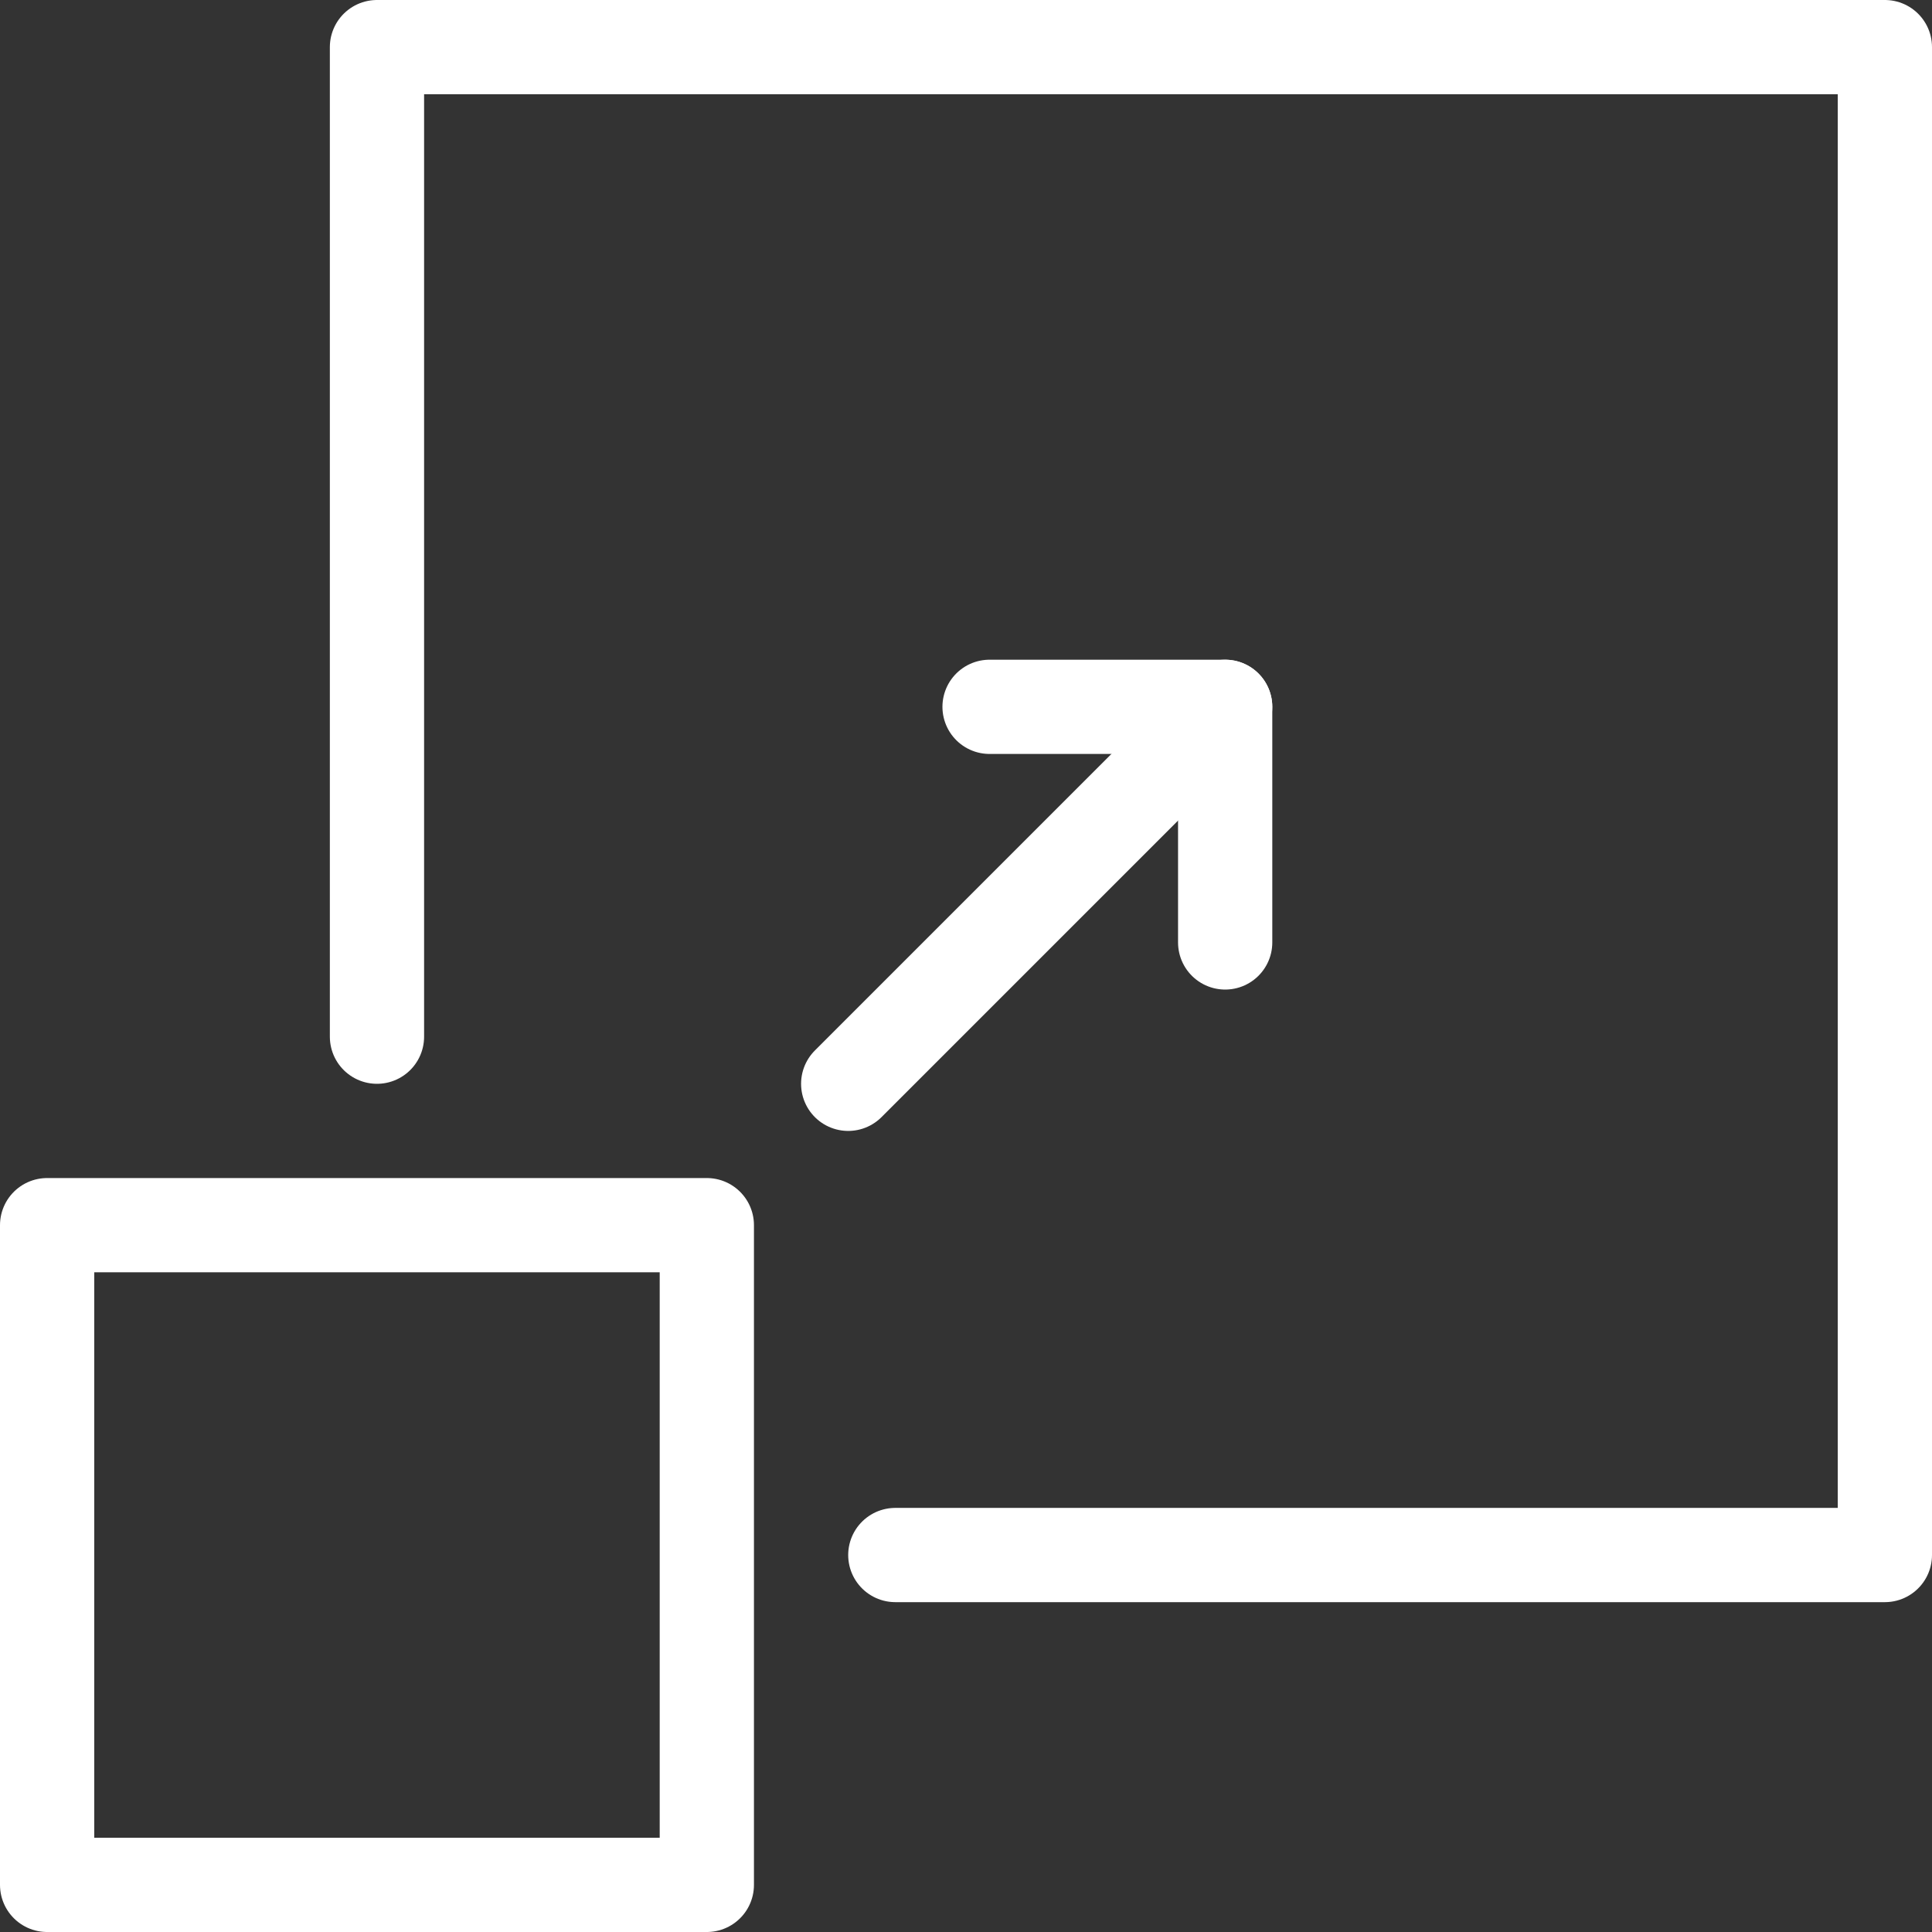
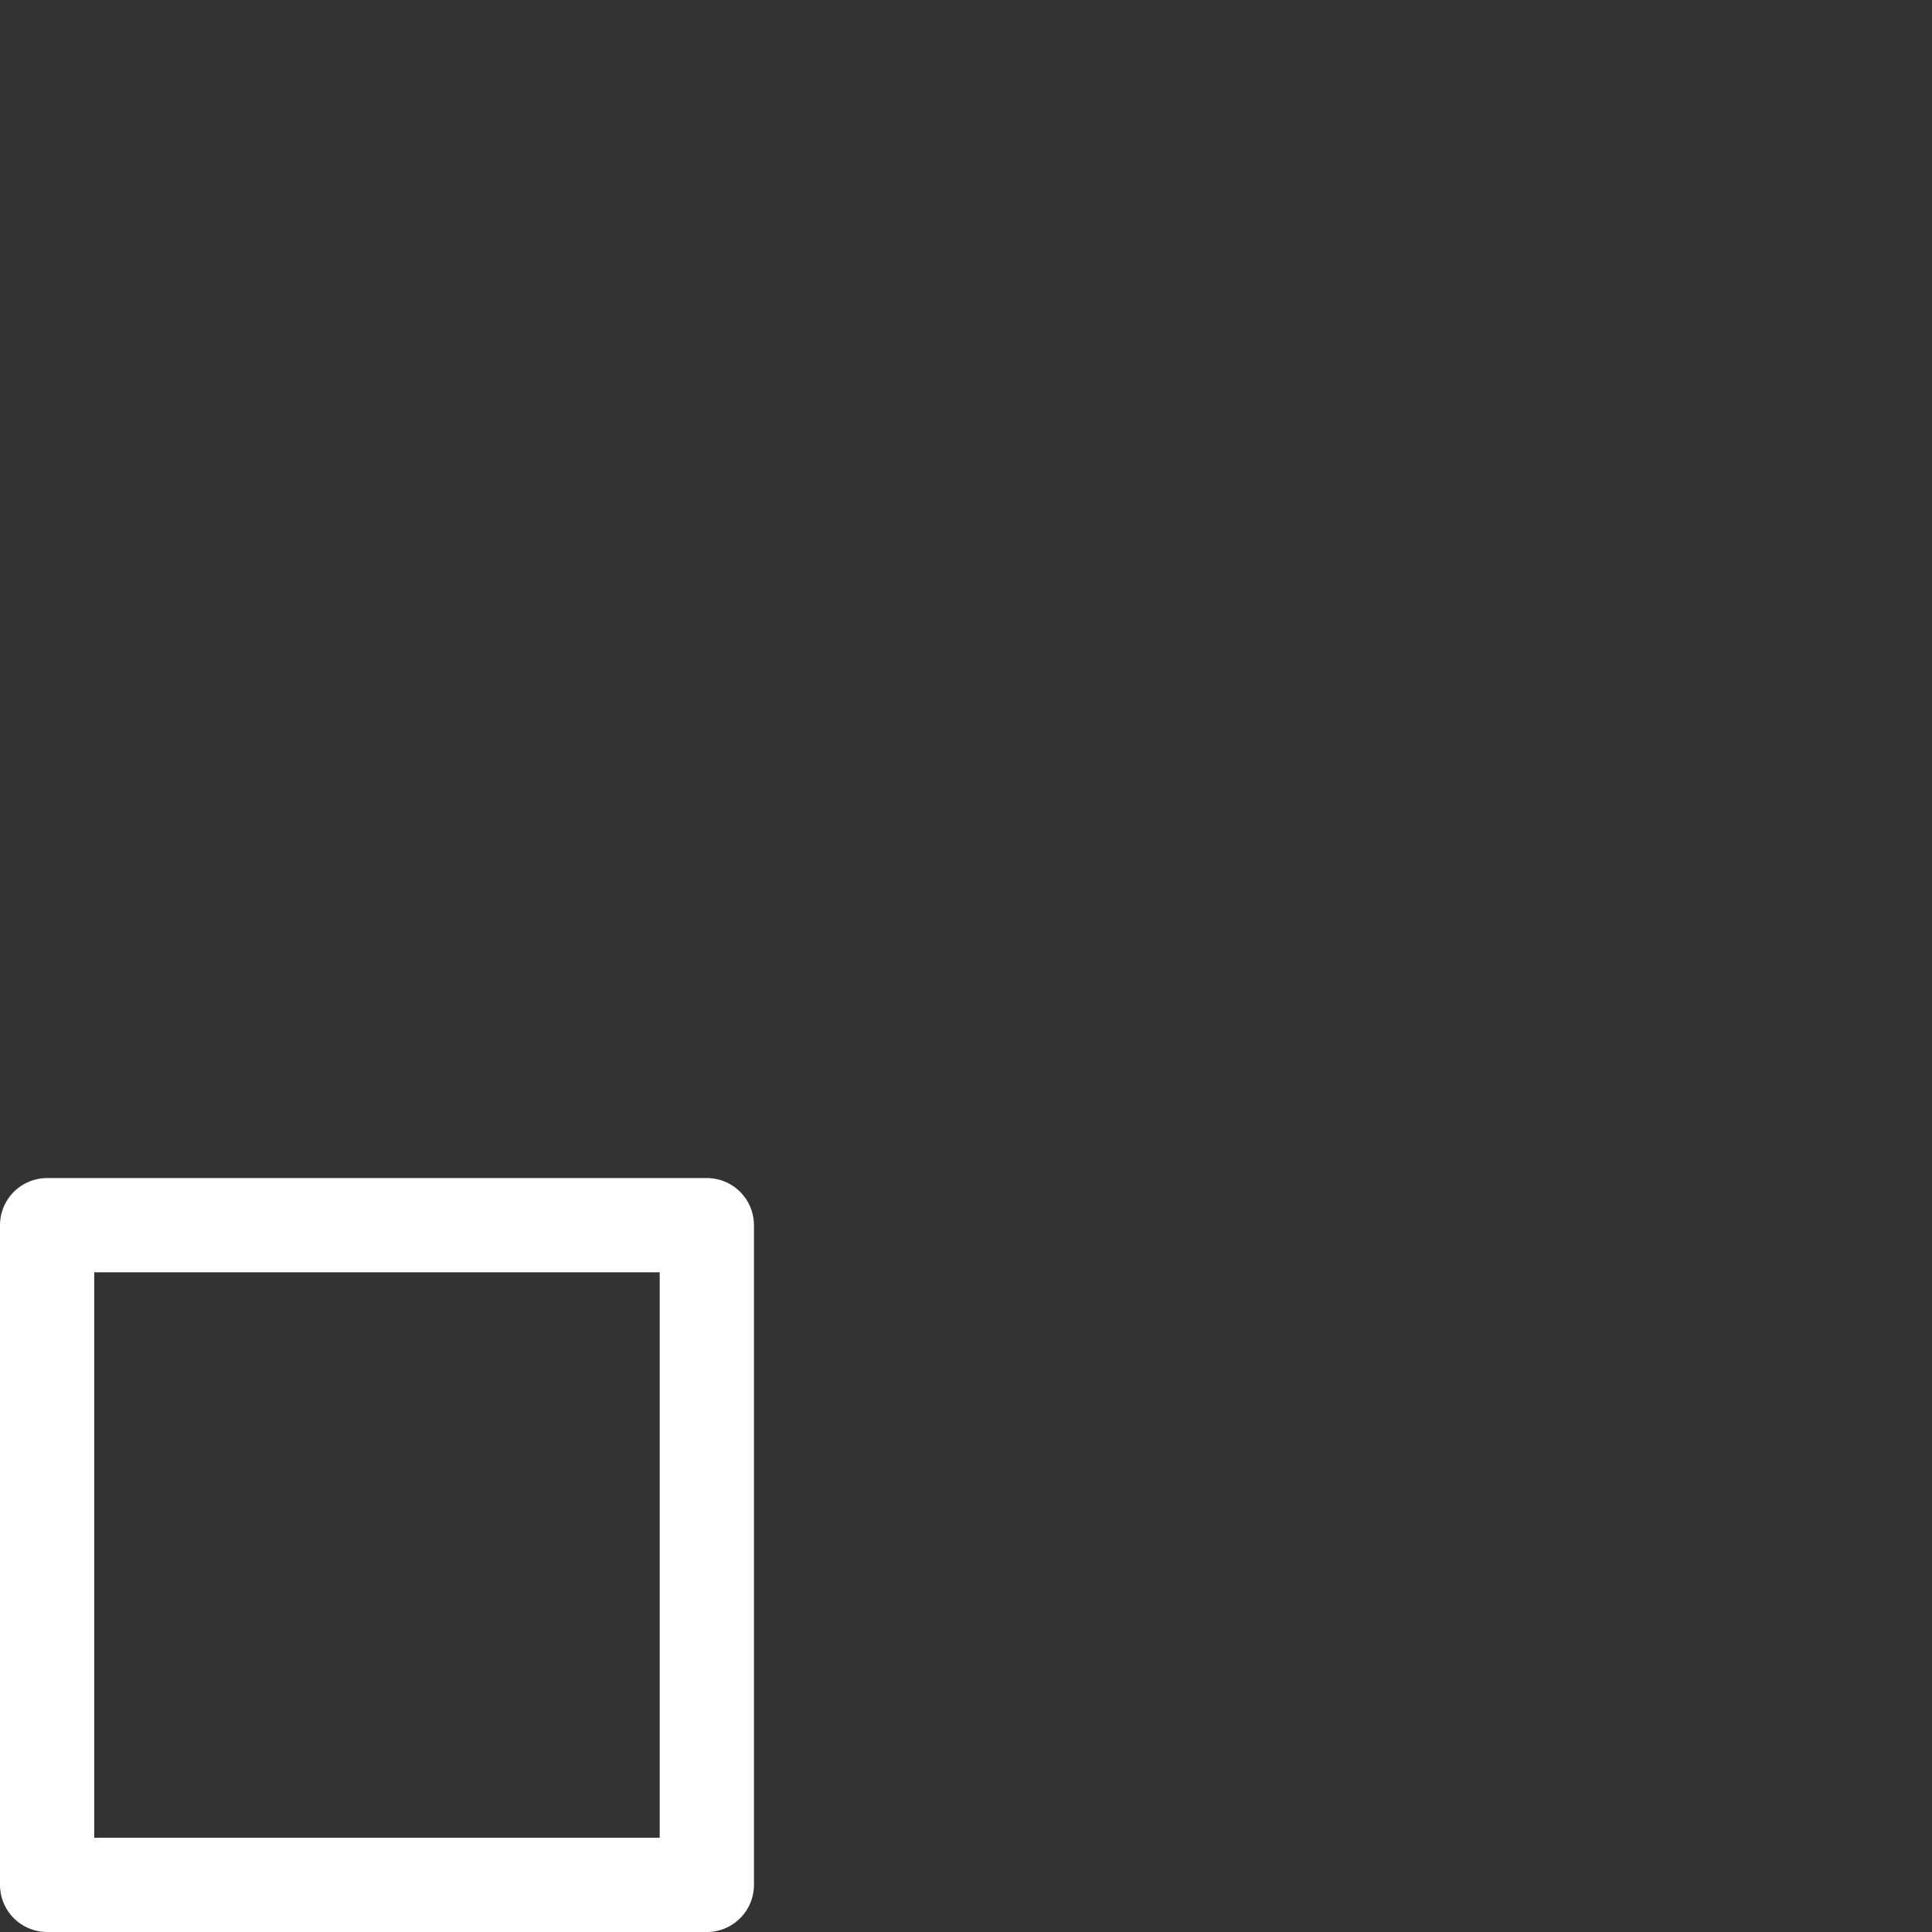
<svg xmlns="http://www.w3.org/2000/svg" width="32.8" height="32.8" viewBox="0 0 32.8 32.8">
  <rect x="0" y="0" width="32.8" height="32.8" fill="#333333" stroke="none" />
  <g id="Group_23" data-name="Group 23" transform="translate(-555.6 -788.6)">
    <rect id="Rectangle_8" data-name="Rectangle 8" width="11.2" height="11.2" transform="translate(556.4 809.4)" fill="none" stroke="#fff" stroke-linecap="round" stroke-linejoin="round" stroke-width="1.6" />
-     <path id="Path_64" data-name="Path 64" d="M562,806.2V789.4h25.6V815H570.8" fill="none" stroke="#fff" stroke-linecap="round" stroke-linejoin="round" stroke-width="1.6" />
-     <line id="Line_28" data-name="Line 28" y1="6.4" x2="6.4" transform="translate(570 800.6)" fill="none" stroke="#fff" stroke-linecap="round" stroke-linejoin="round" stroke-width="1.6" />
-     <path id="Path_65" data-name="Path 65" d="M576.4,804.6v-4h-4" fill="none" stroke="#fff" stroke-linecap="round" stroke-linejoin="round" stroke-width="1.6" />
  </g>
</svg>